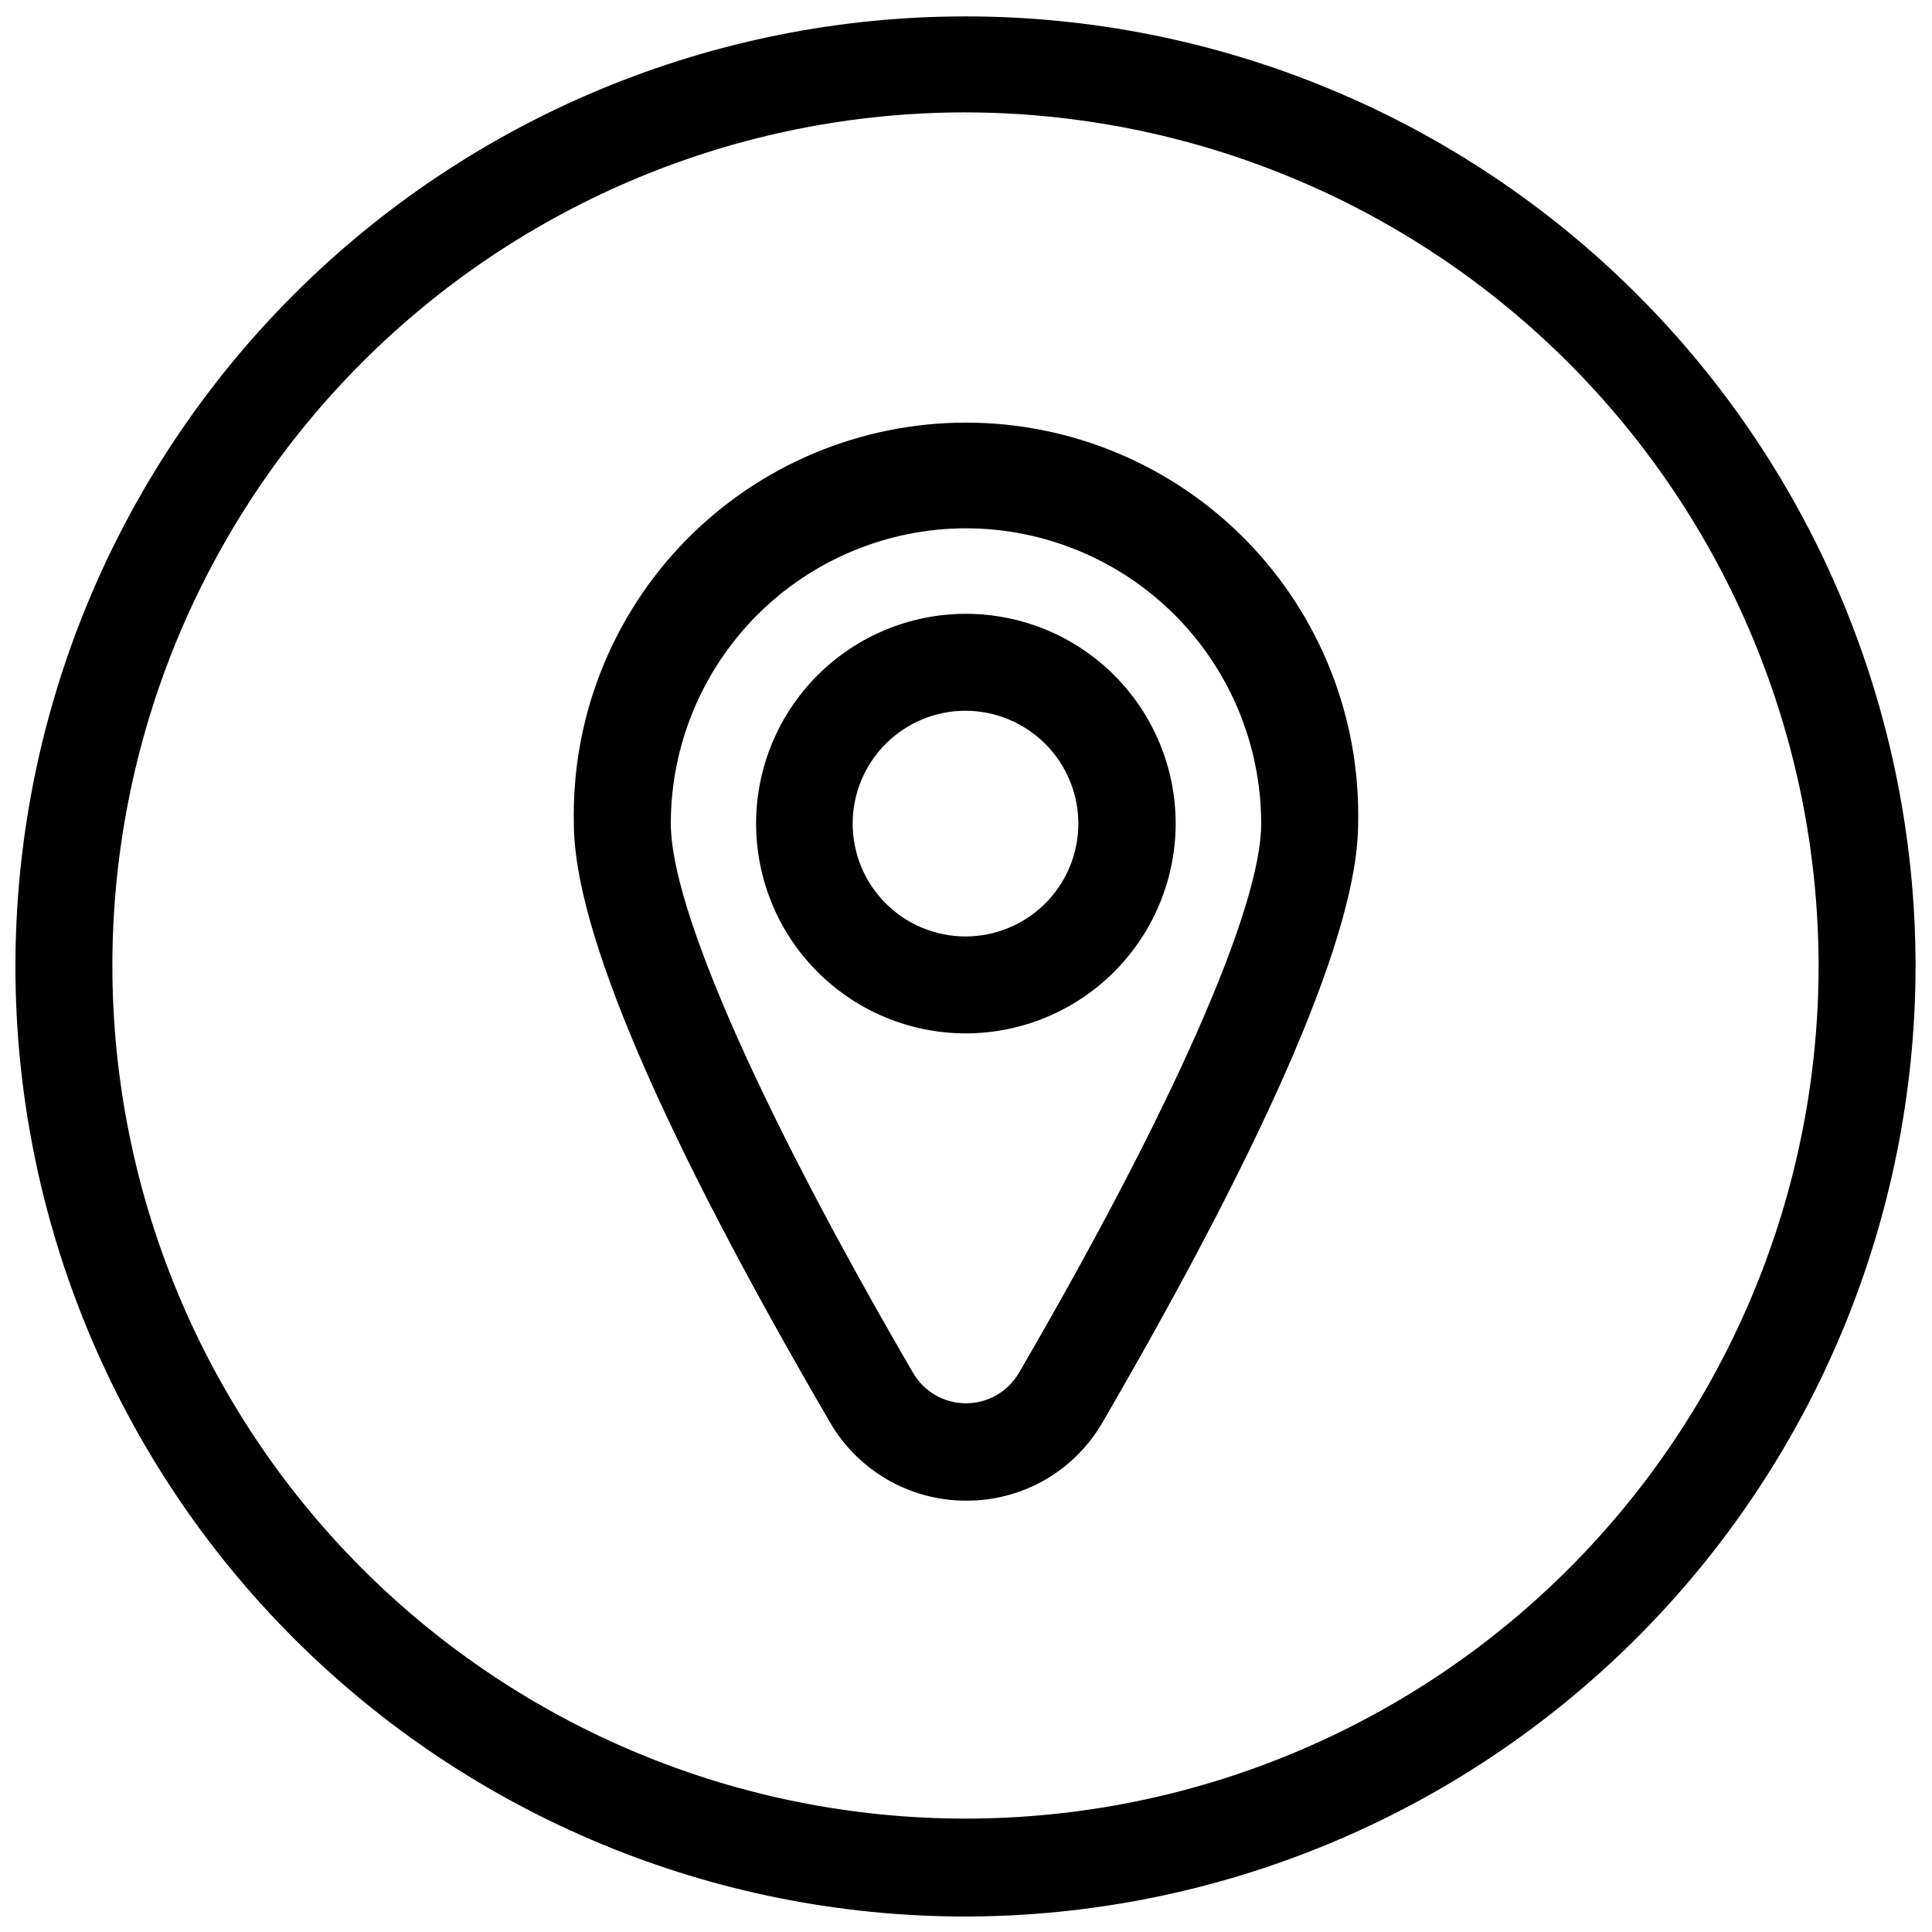
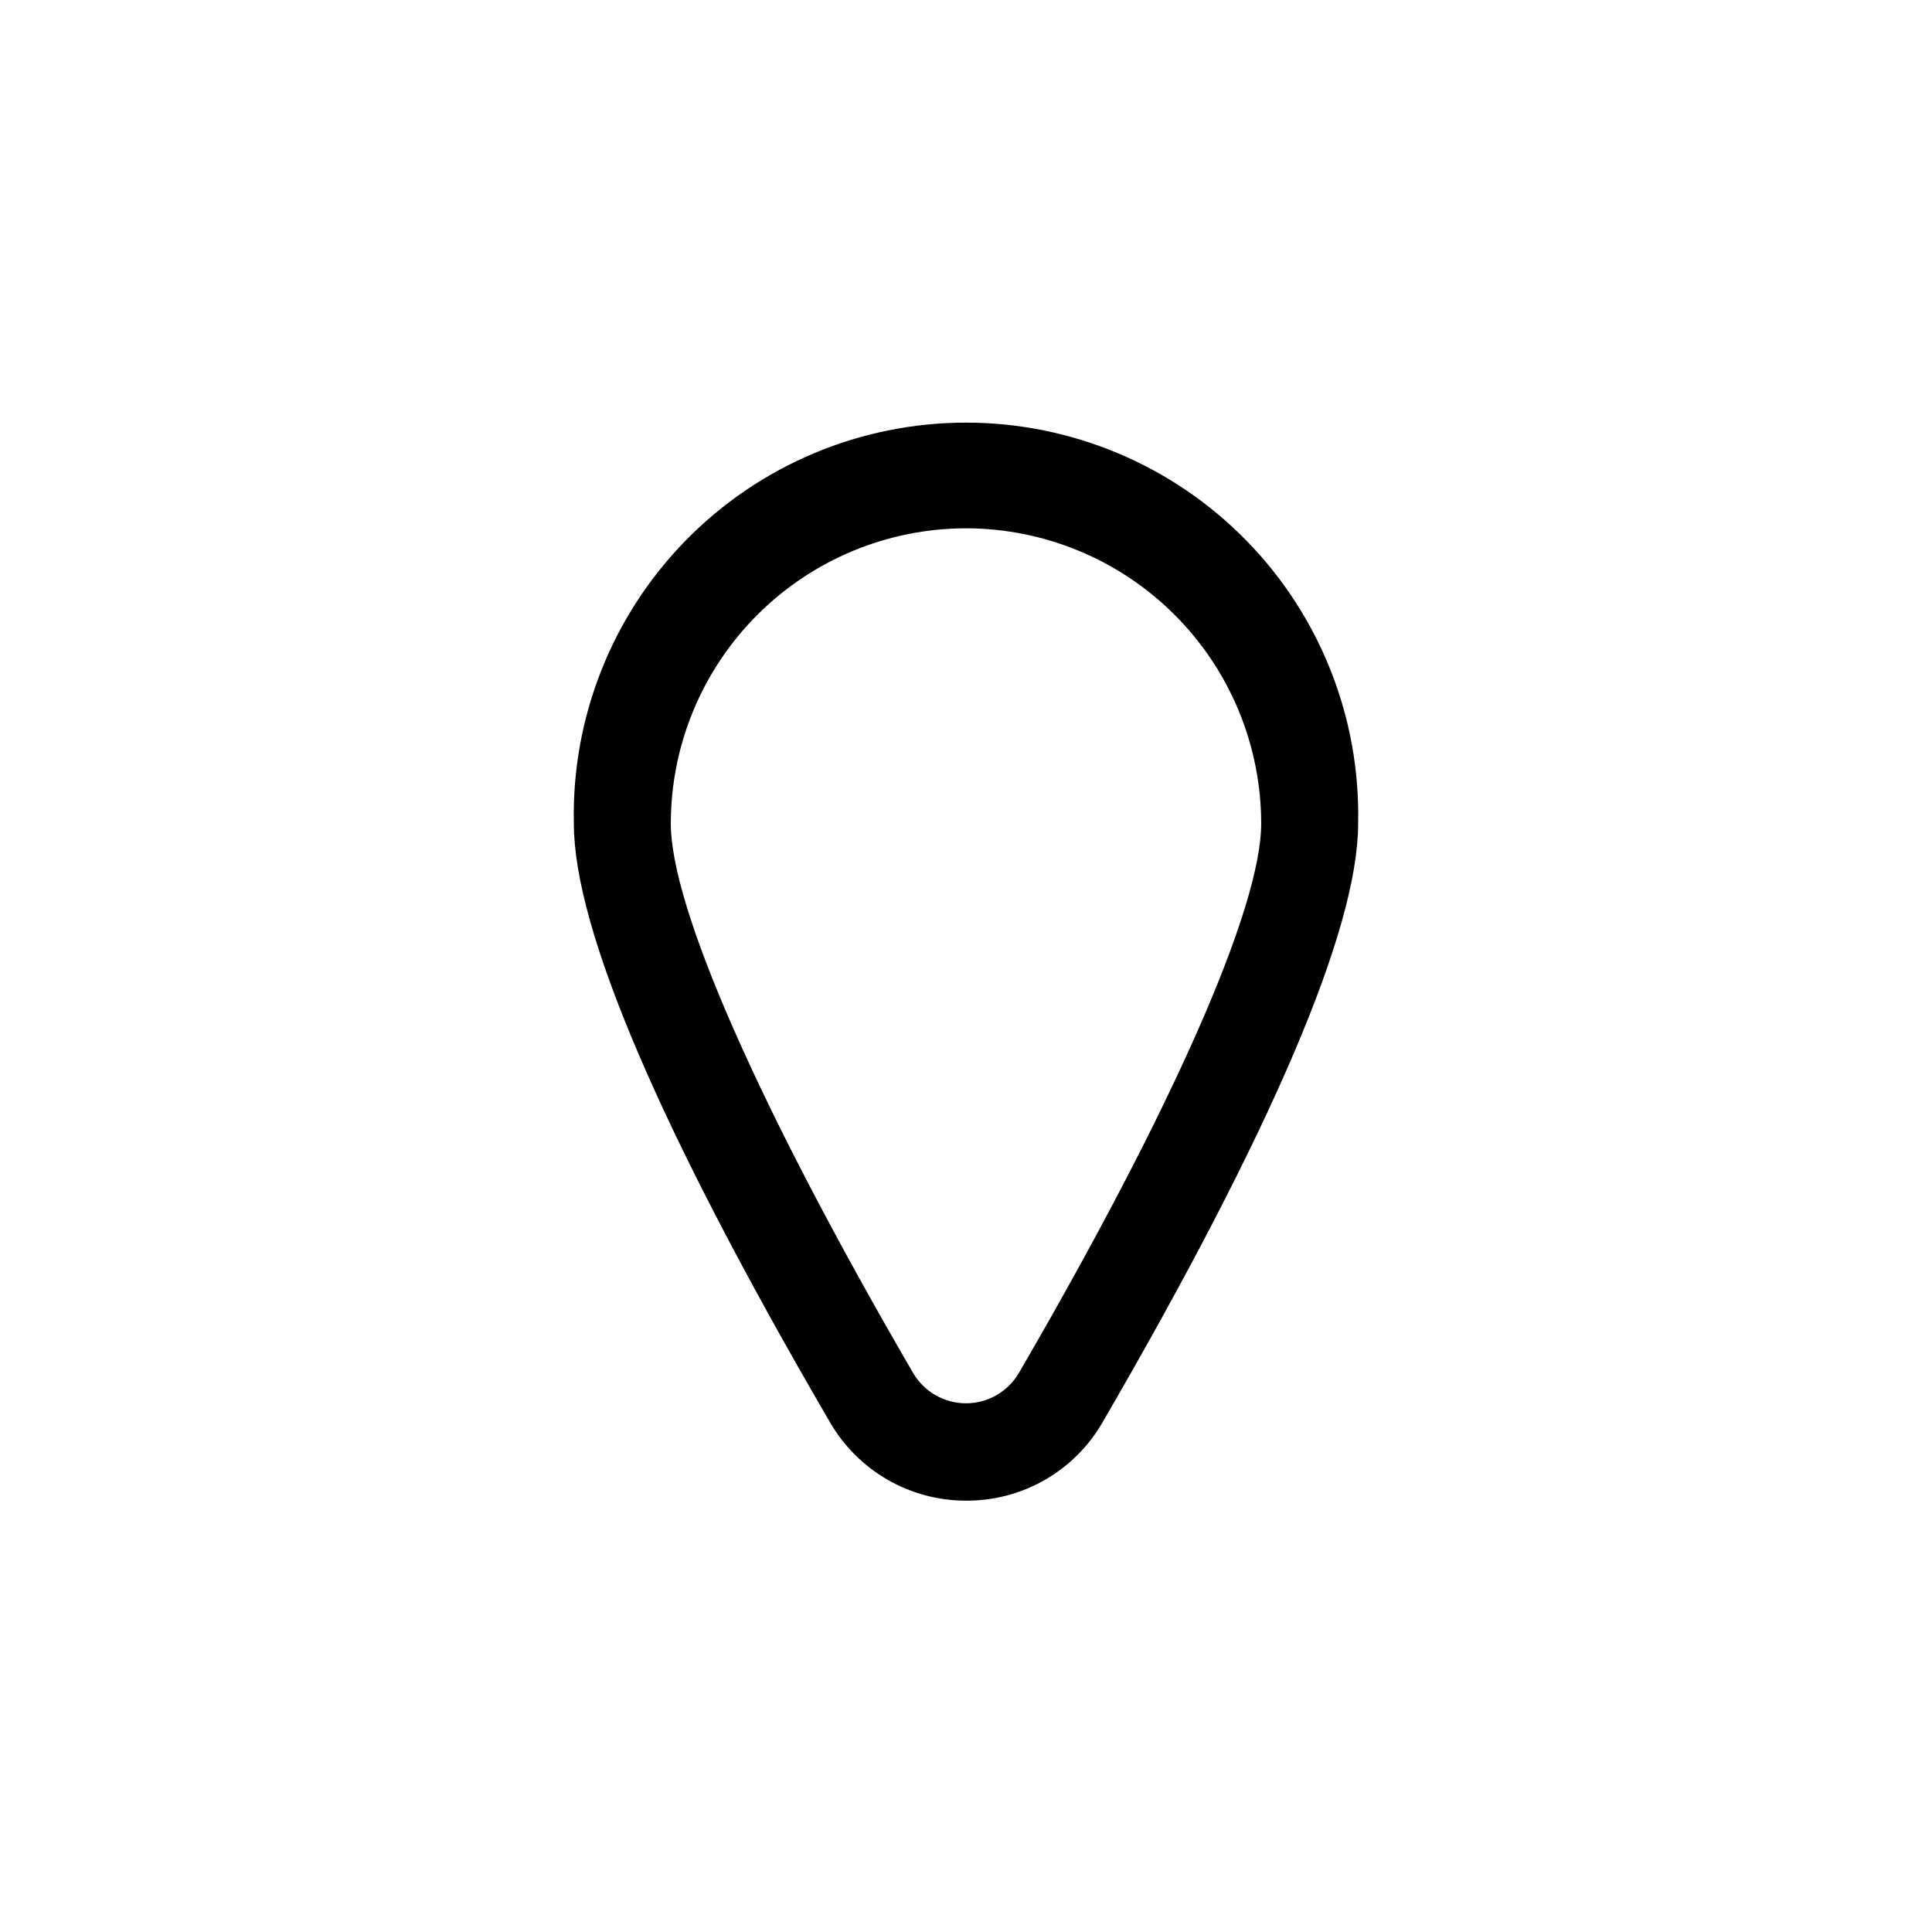
<svg xmlns="http://www.w3.org/2000/svg" width="800px" height="800px" version="1.1" viewBox="144 144 512 512">
  <defs>
    <clipPath id="a">
-       <path d="m148.09 148.09h503.81v503.81h-503.81z" />
+       <path d="m148.09 148.09h503.81h-503.81z" />
    </clipPath>
  </defs>
  <g clip-path="url(#a)">
-     <path d="m399.87 651.9c-66.777 0-130.82-26.527-178.04-73.742-47.215-47.219-73.742-111.26-73.742-178.03 0-66.777 26.527-130.82 73.742-178.04 47.219-47.215 111.26-73.742 178.04-73.742 66.773 0 130.82 26.527 178.03 73.742 47.219 47.219 73.742 111.26 73.742 178.04-0.105 66.738-26.668 130.72-73.863 177.91-47.191 47.195-111.17 73.754-177.91 73.863zm0-478.12c-59.961 0-117.47 23.82-159.87 66.219-42.398 42.398-66.219 99.906-66.219 159.87 0 59.961 23.82 117.46 66.219 159.86 42.398 42.402 99.906 66.219 159.87 66.219 59.961 0 117.46-23.816 159.86-66.219 42.402-42.398 66.219-99.902 66.219-159.86-0.094-59.934-23.945-117.38-66.32-159.76-42.379-42.379-99.832-66.23-159.76-66.324z" />
-   </g>
+     </g>
  <path d="m399.87 541.69c-14.855-0.039-28.562-7.988-35.969-20.863-45.062-77.328-67.824-130.66-67.824-158.57-0.625-27.961 10.051-54.996 29.605-74.992 19.555-19.996 46.344-31.266 74.316-31.266 27.969 0 54.758 11.27 74.312 31.266 19.559 19.996 30.23 47.031 29.609 74.992 0 27.902-22.762 81.238-67.672 158.57-3.664 6.398-8.965 11.703-15.359 15.371-6.394 3.664-13.648 5.562-21.02 5.492zm0-257.68v-0.004c-20.727 0.055-40.582 8.324-55.223 22.992-14.641 14.668-22.867 34.543-22.879 55.266 0 22.199 23.379 75.379 64.176 145.52 2.902 5.016 8.258 8.105 14.055 8.105 5.793 0 11.148-3.09 14.051-8.105 40.801-70.137 64.18-123.32 64.18-145.52-0.016-20.77-8.277-40.68-22.973-55.355-14.695-14.676-34.621-22.914-55.387-22.902z" />
-   <path d="m399.87 417.86c-14.738-0.027-28.867-5.906-39.27-16.344-10.406-10.441-16.242-24.582-16.227-39.324 0.02-14.738 5.891-28.867 16.32-39.277 10.434-10.414 24.574-16.258 39.312-16.25 14.738 0.012 28.871 5.871 39.289 16.297s16.273 24.562 16.273 39.301c-0.027 14.754-5.91 28.895-16.352 39.32-10.441 10.422-24.594 16.277-39.348 16.277zm0-85.5v-0.004c-7.934 0-15.539 3.152-21.148 8.762-5.606 5.606-8.758 13.215-8.758 21.145 0 7.93 3.152 15.539 8.758 21.145 5.609 5.609 13.215 8.762 21.148 8.762 7.93 0 15.535-3.152 21.145-8.762 5.609-5.606 8.758-13.215 8.758-21.145-0.012-7.926-3.168-15.527-8.773-21.133-5.606-5.602-13.203-8.758-21.129-8.773z" />
</svg>